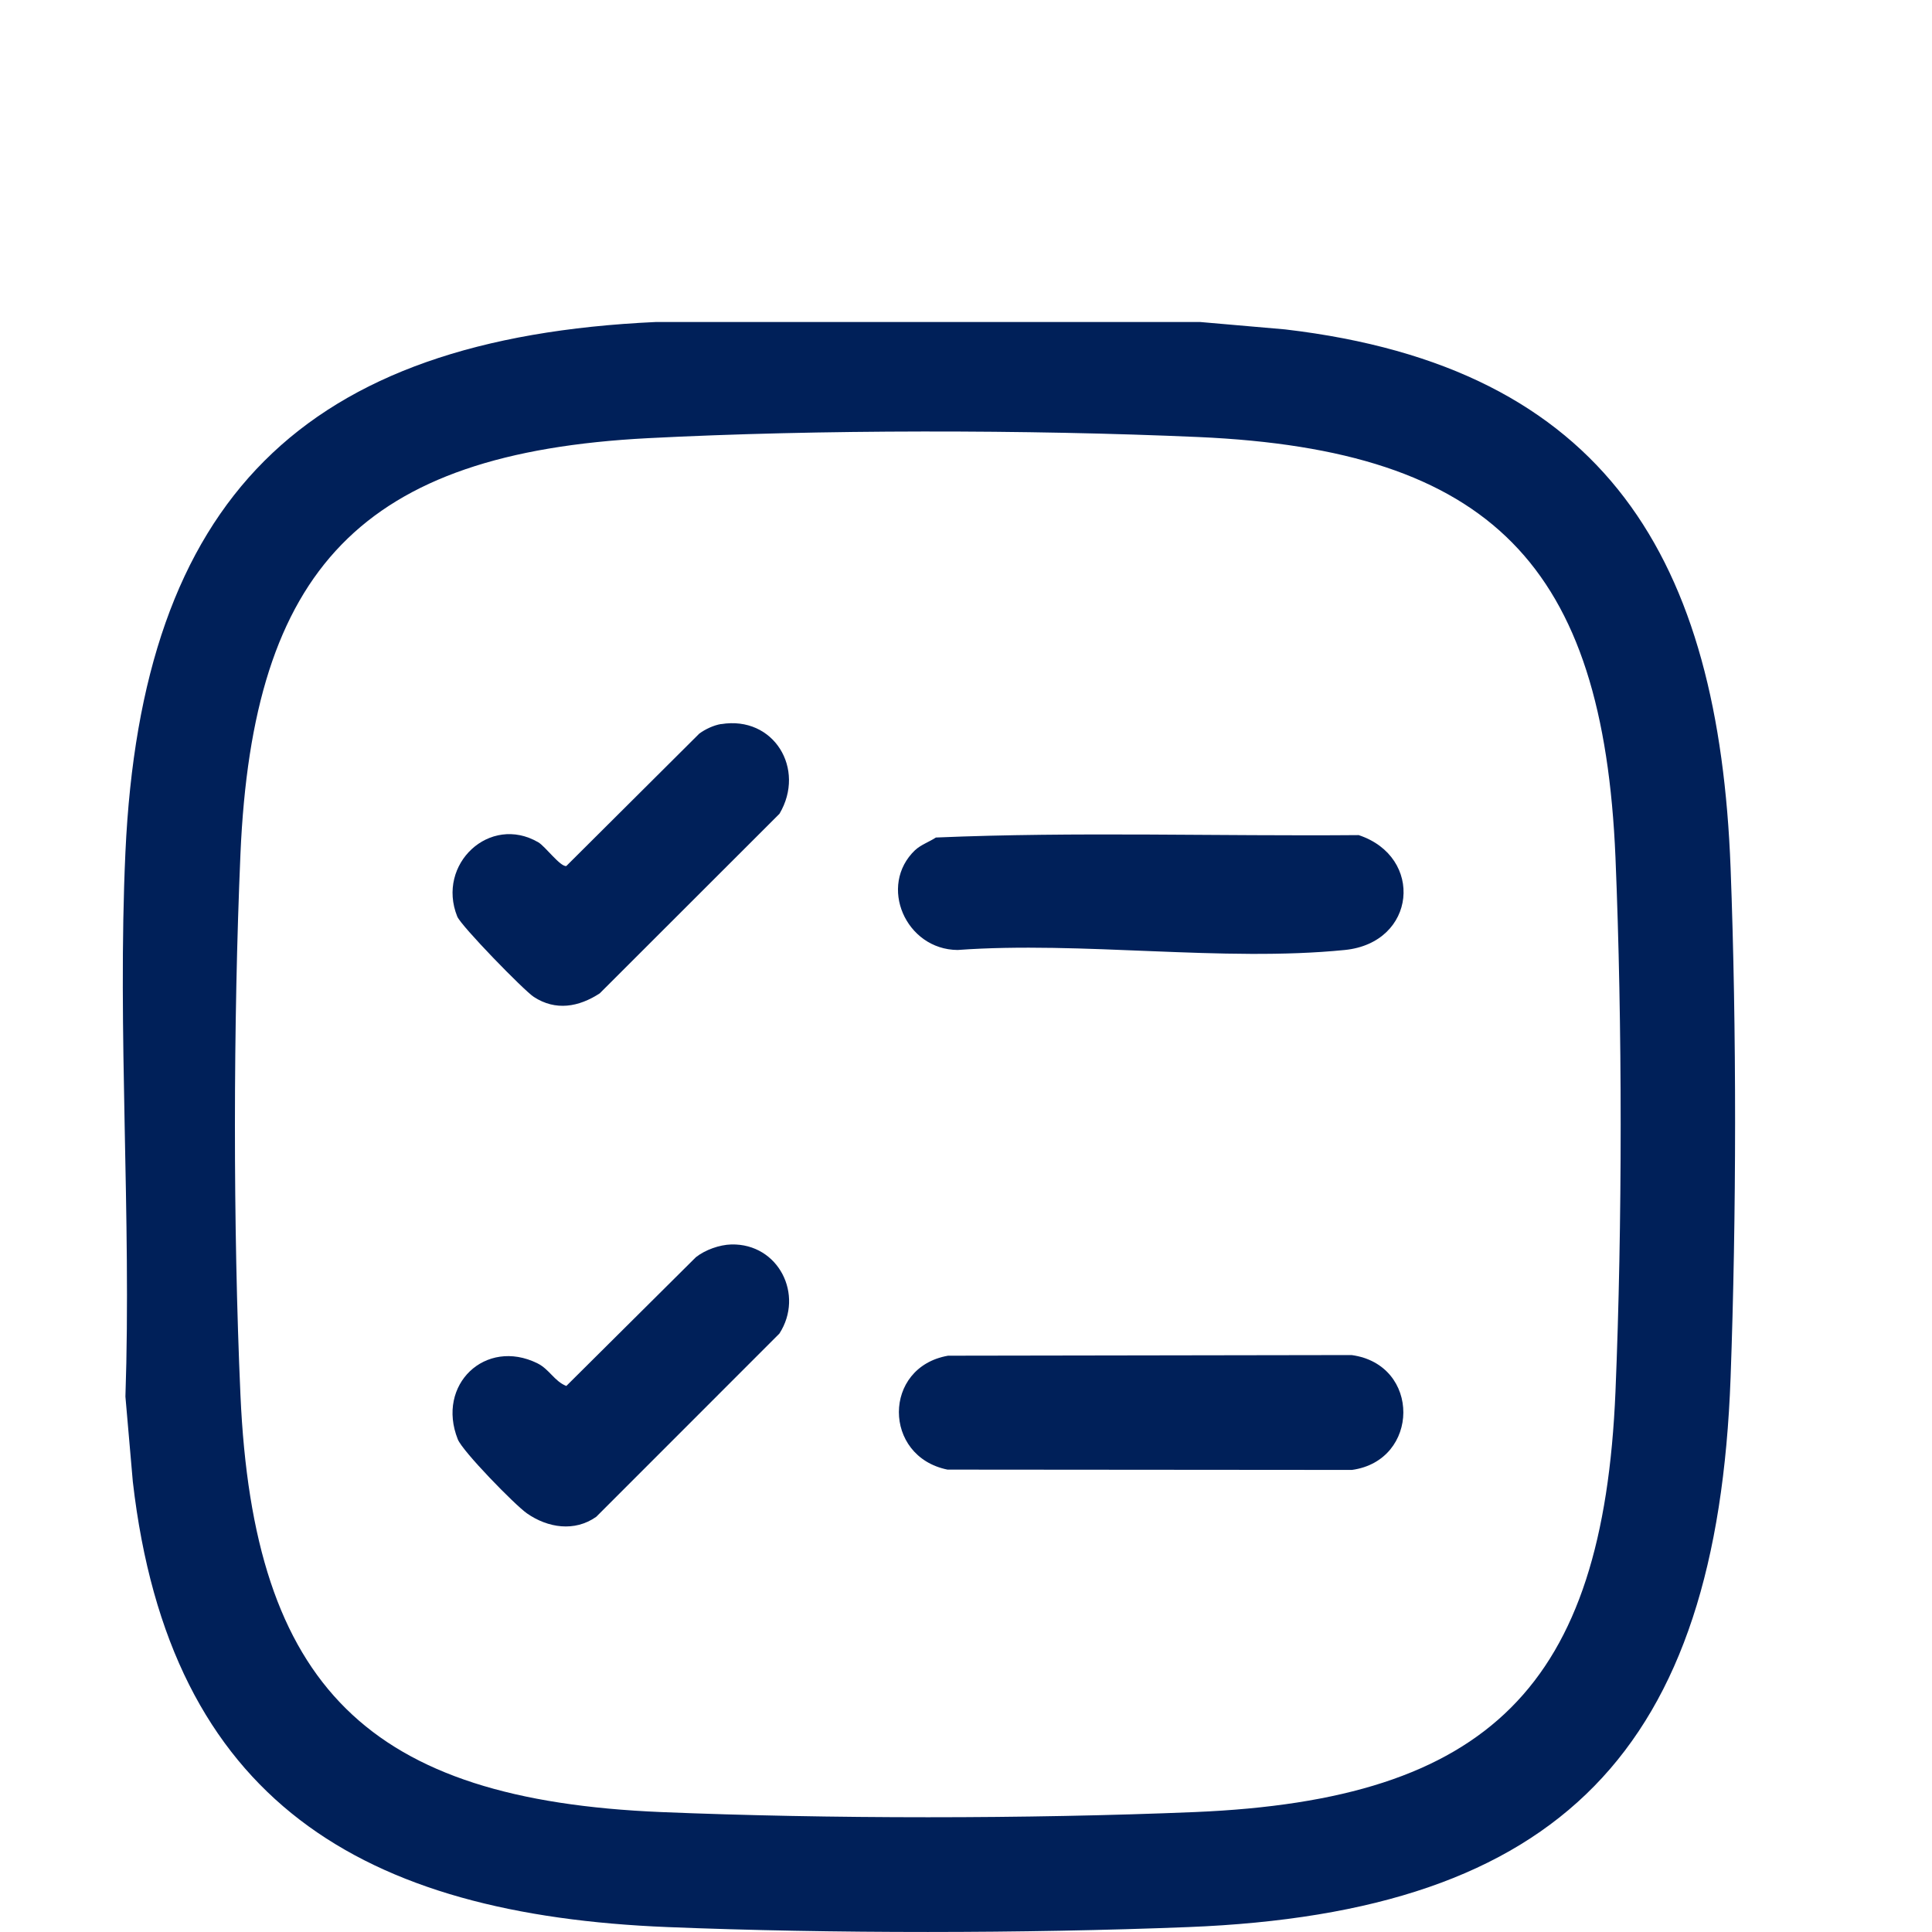
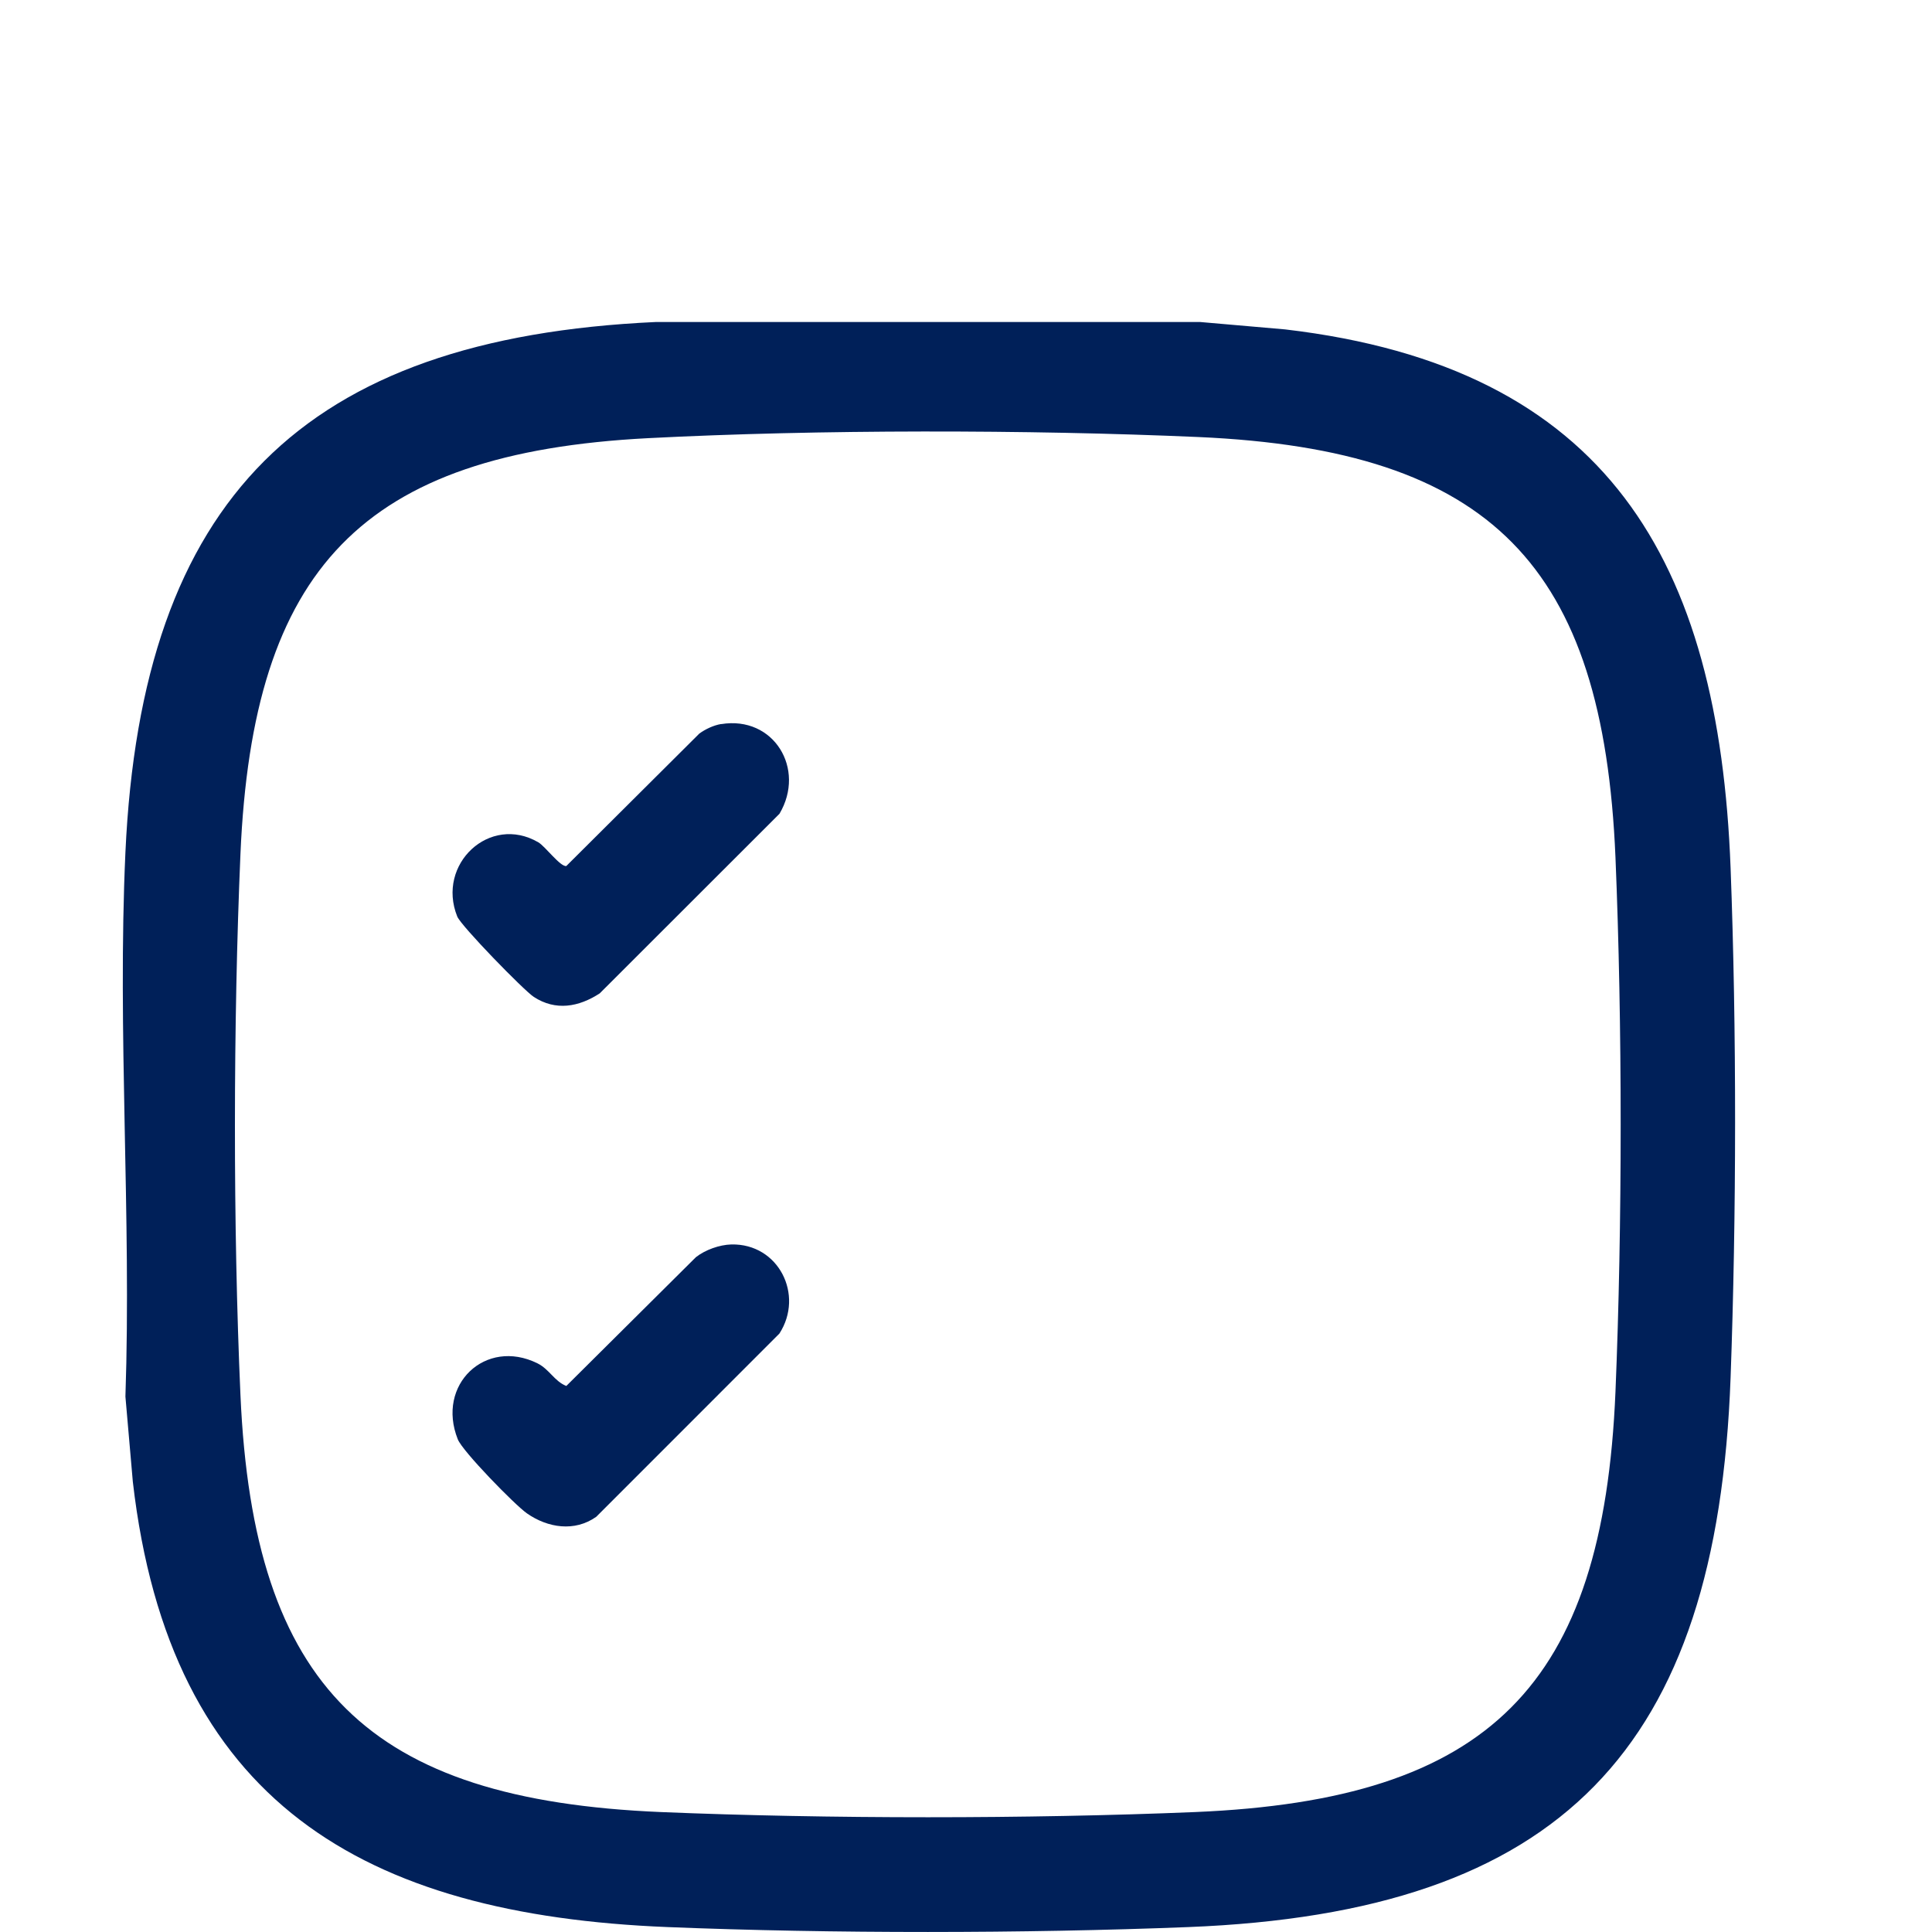
<svg xmlns="http://www.w3.org/2000/svg" width="24" height="24" viewBox="0 0 24 24" fill="none">
  <g clip-path="url(#clip0_86_2943)">
    <path d="M14.908 4L15.965 4.092C19.971 4.562 21.353 6.968 21.498 10.781C21.574 12.787 21.571 15.107 21.498 17.113C21.33 21.725 19.398 23.757 14.758 23.939C12.726 24.019 10.328 24.021 8.296 23.939C4.509 23.787 2.107 22.382 1.65 18.406L1.558 17.349C1.634 15.116 1.456 12.814 1.558 10.588C1.759 6.204 3.764 4.201 8.147 4H14.908ZM8.051 5.443C4.494 5.627 3.14 7.064 2.987 10.608C2.897 12.697 2.894 15.241 2.987 17.33C3.148 20.967 4.585 22.358 8.209 22.51C10.284 22.596 12.771 22.596 14.845 22.51C18.501 22.357 19.915 20.945 20.068 17.287C20.154 15.212 20.154 12.726 20.068 10.652C19.916 7.026 18.526 5.59 14.888 5.429C12.773 5.336 10.163 5.334 8.051 5.443V5.443Z" fill="#002059" />
-     <path d="M11.777 16.841L16.79 16.833C17.654 16.951 17.639 18.144 16.794 18.26L11.77 18.256C10.965 18.093 10.963 16.983 11.777 16.841Z" fill="#002059" />
-     <path d="M11.369 10.56C11.434 10.497 11.547 10.456 11.626 10.404C13.367 10.33 15.129 10.389 16.878 10.374C17.693 10.644 17.597 11.711 16.706 11.801C15.193 11.953 13.436 11.689 11.896 11.801C11.252 11.797 10.903 11.002 11.369 10.559V10.56Z" fill="#002059" />
    <path d="M9.085 15.459C9.672 15.446 9.992 16.086 9.682 16.566L7.407 18.842C7.139 19.032 6.805 18.981 6.545 18.799C6.395 18.694 5.746 18.029 5.687 17.88C5.416 17.2 6.031 16.618 6.675 16.935C6.825 17.009 6.886 17.158 7.035 17.217L8.645 15.617C8.761 15.526 8.937 15.463 9.085 15.459L9.085 15.459Z" fill="#002059" />
    <path d="M8.959 8.995C9.613 8.889 10.013 9.552 9.683 10.109L7.45 12.34C7.189 12.51 6.903 12.561 6.631 12.384C6.506 12.302 5.726 11.501 5.68 11.385C5.419 10.735 6.084 10.111 6.688 10.464C6.773 10.514 6.962 10.771 7.035 10.758L8.687 9.113C8.763 9.057 8.867 9.009 8.958 8.994L8.959 8.995Z" fill="#002059" />
  </g>
  <defs>
    <clipPath id="clip0_86_2943">
      <rect width="20.028" height="20" fill="white" transform="translate(1.526 4)" />
    </clipPath>
  </defs>
</svg>